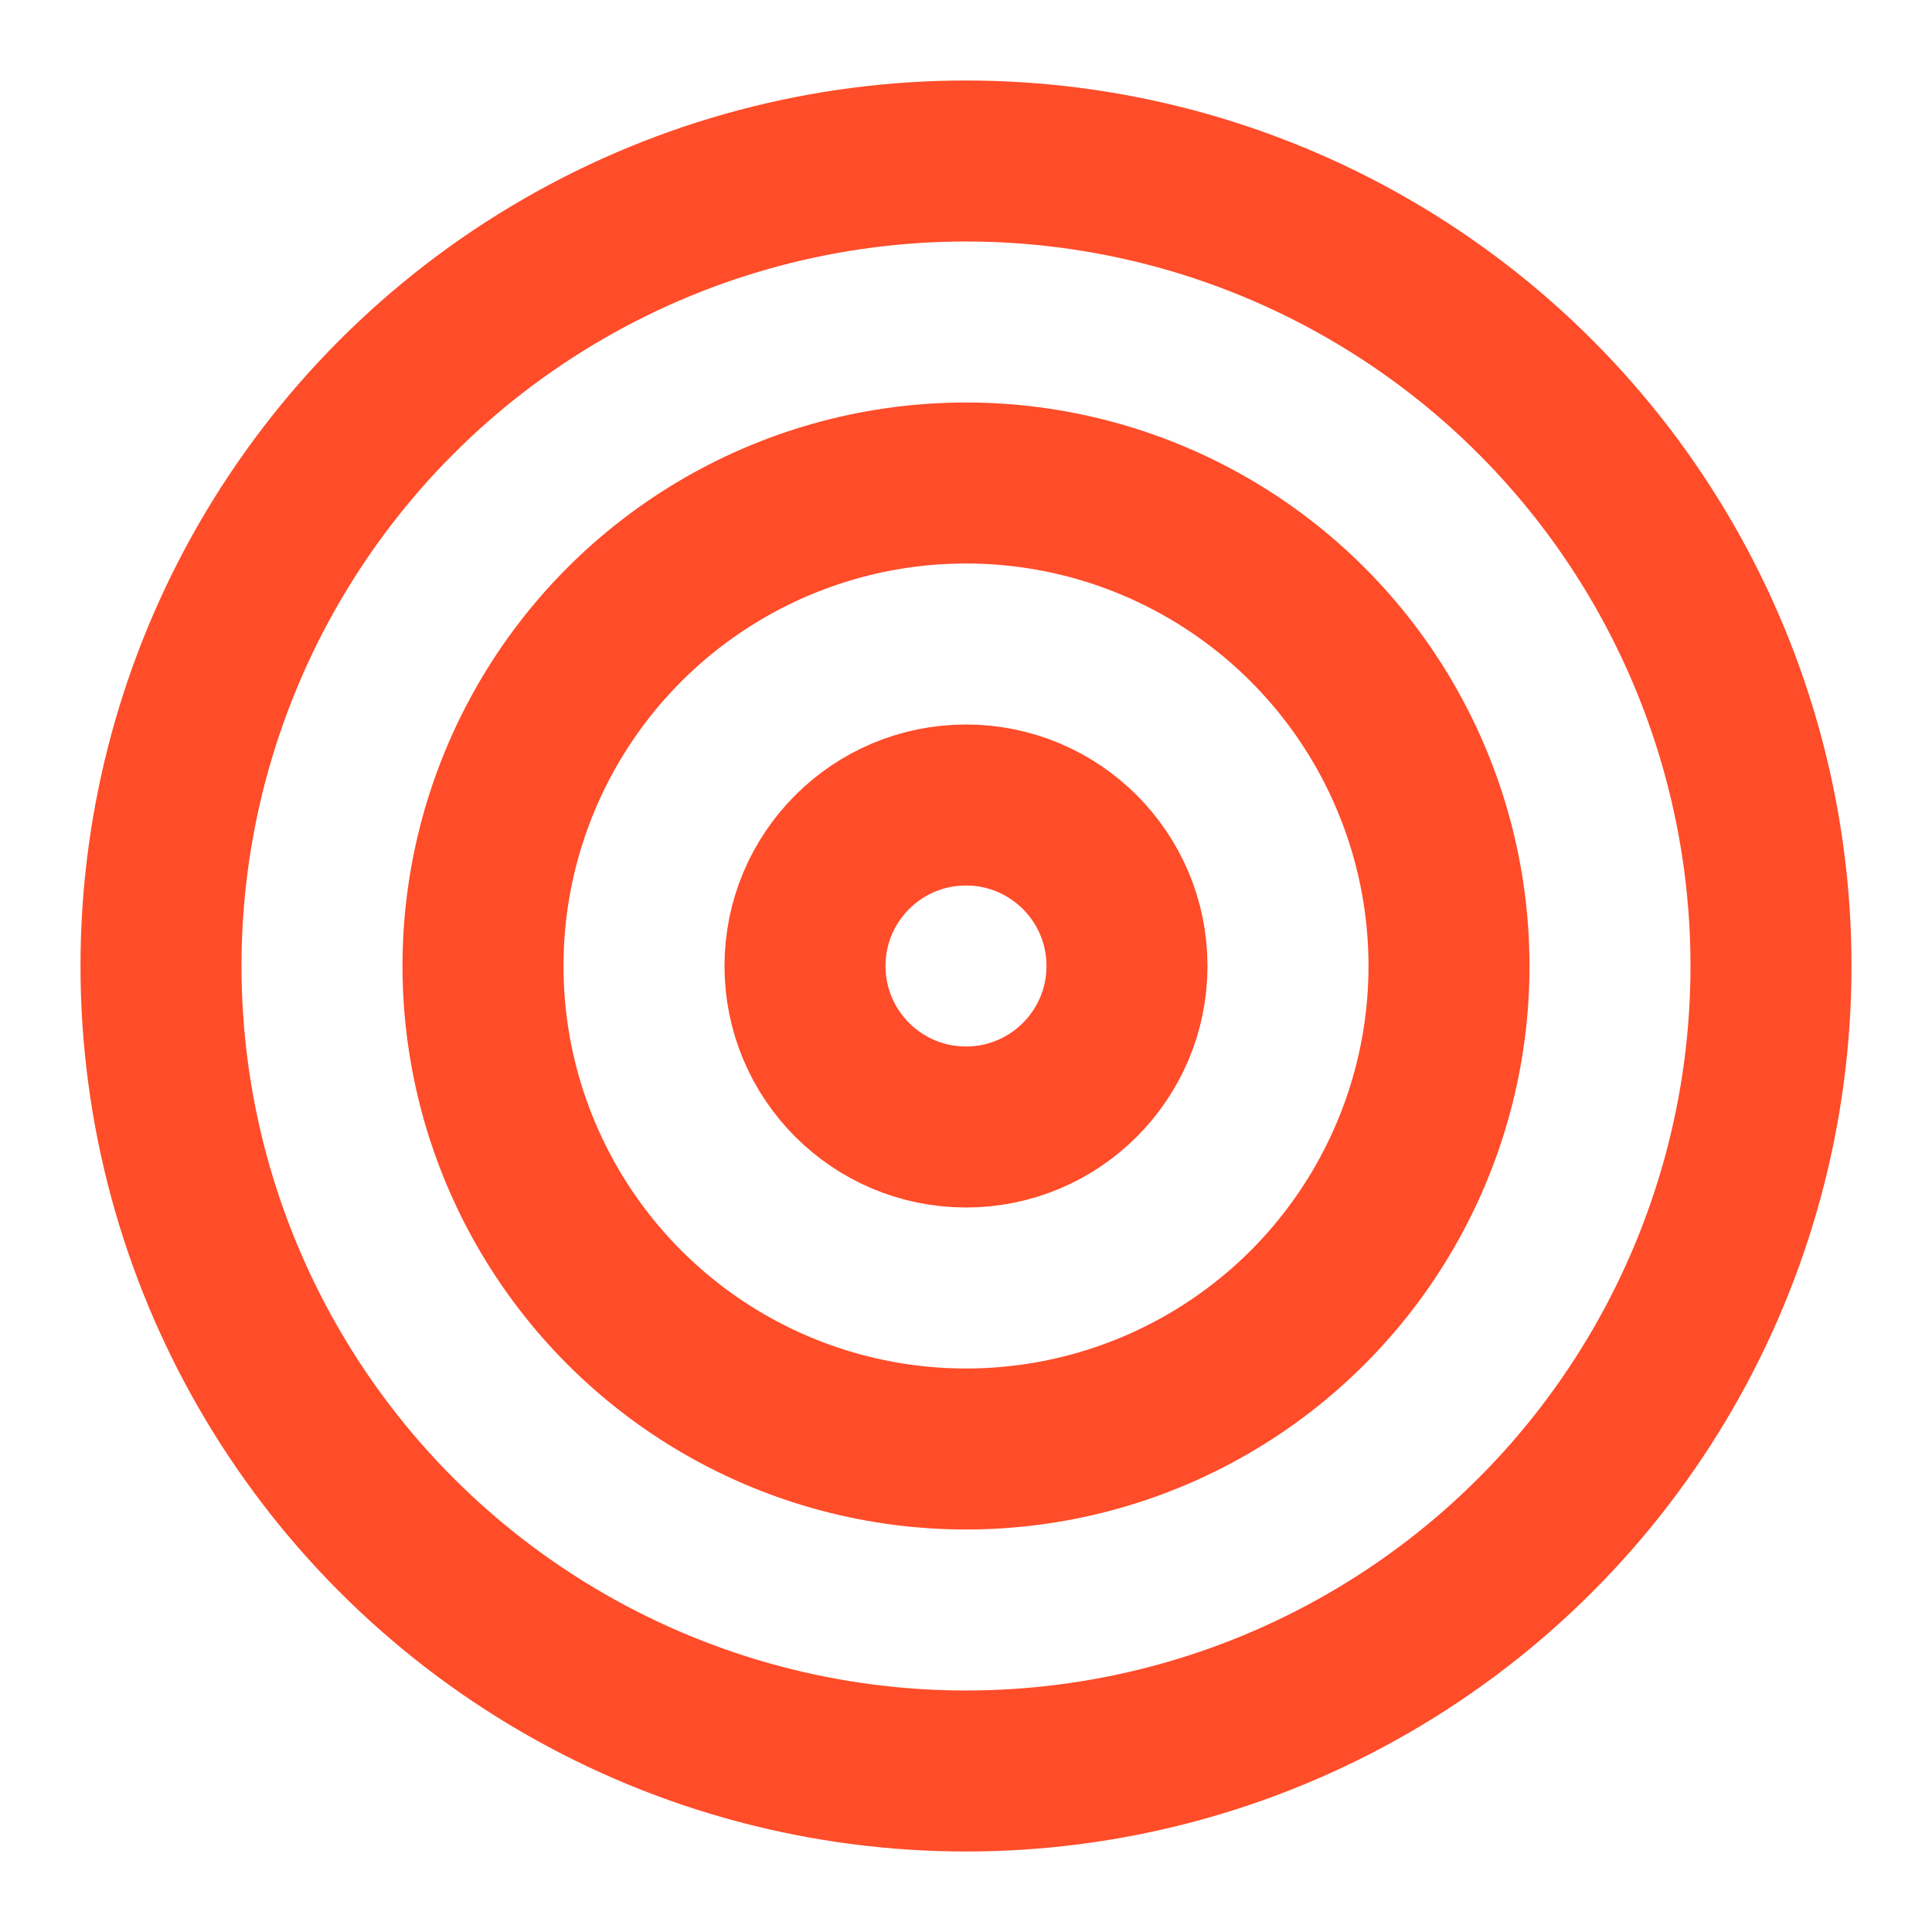
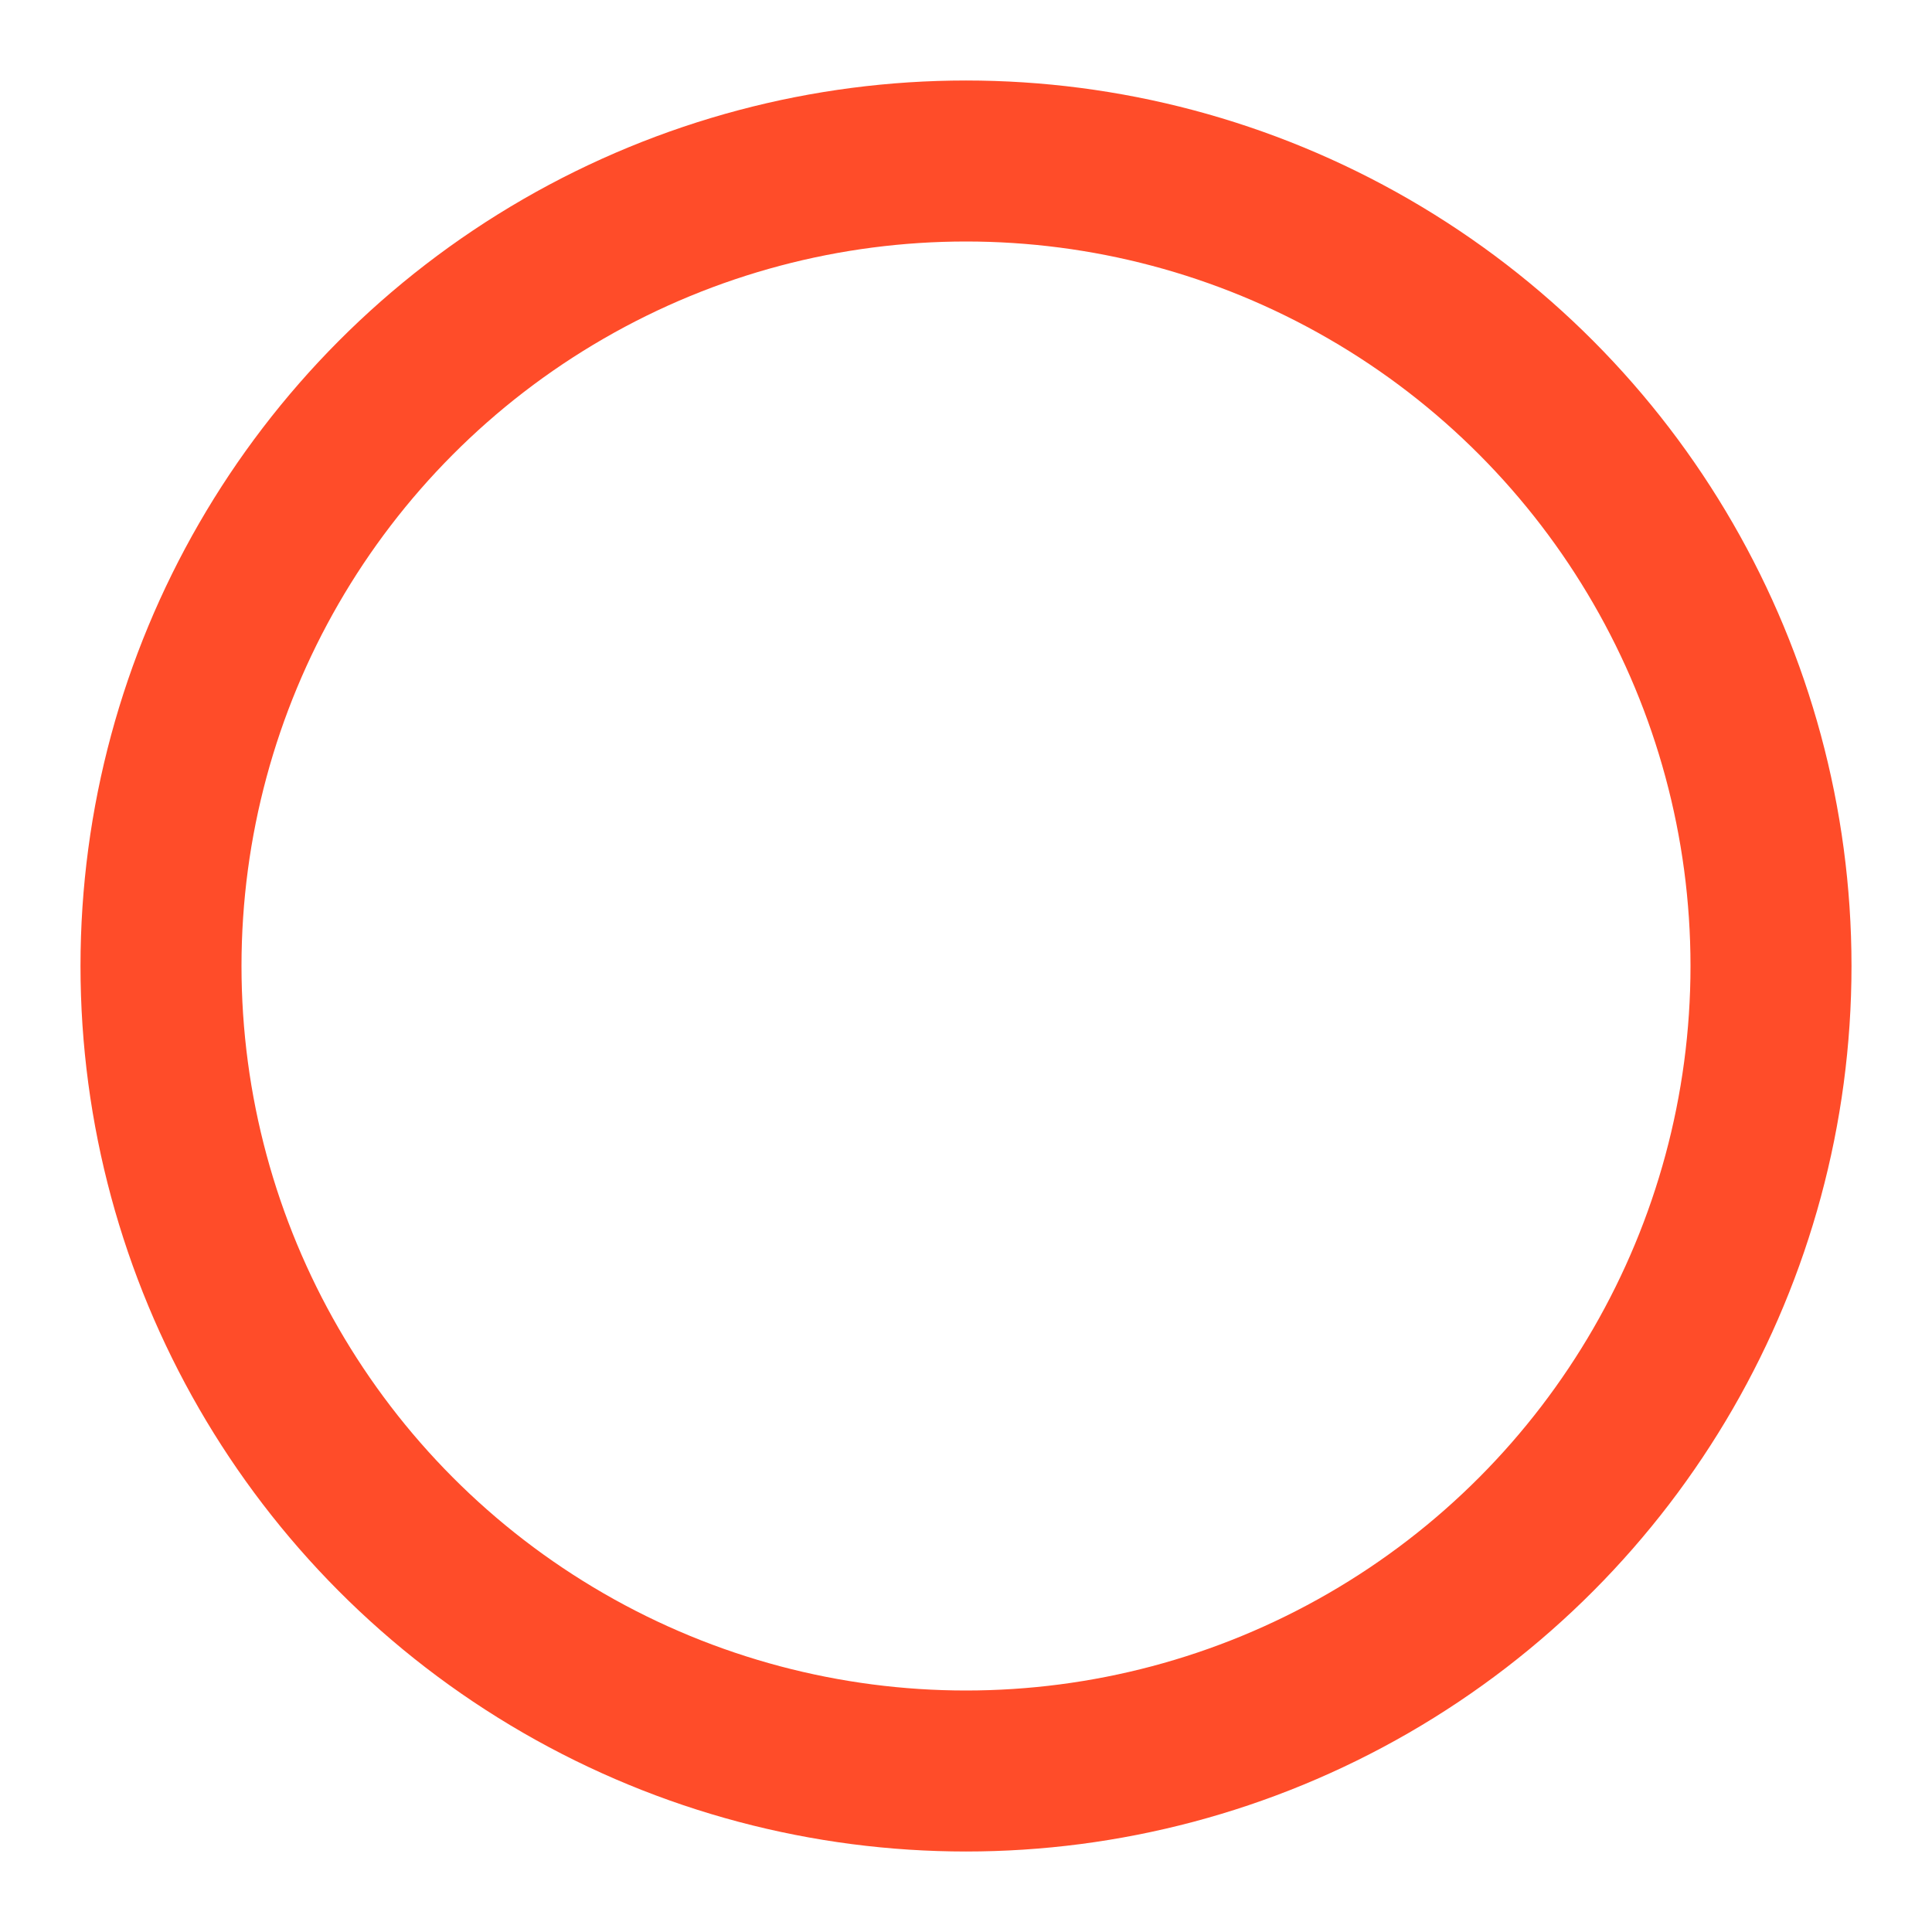
<svg xmlns="http://www.w3.org/2000/svg" width="24" height="24" viewBox="0 0 24 24" fill="none" stroke="#FF4C29" stroke-width="2" stroke-linecap="round" stroke-linejoin="round" class="feather feather-target">
  <circle cx="12" cy="12" r="10" />
-   <circle cx="12" cy="12" r="6" />
-   <circle cx="12" cy="12" r="2" />
</svg>